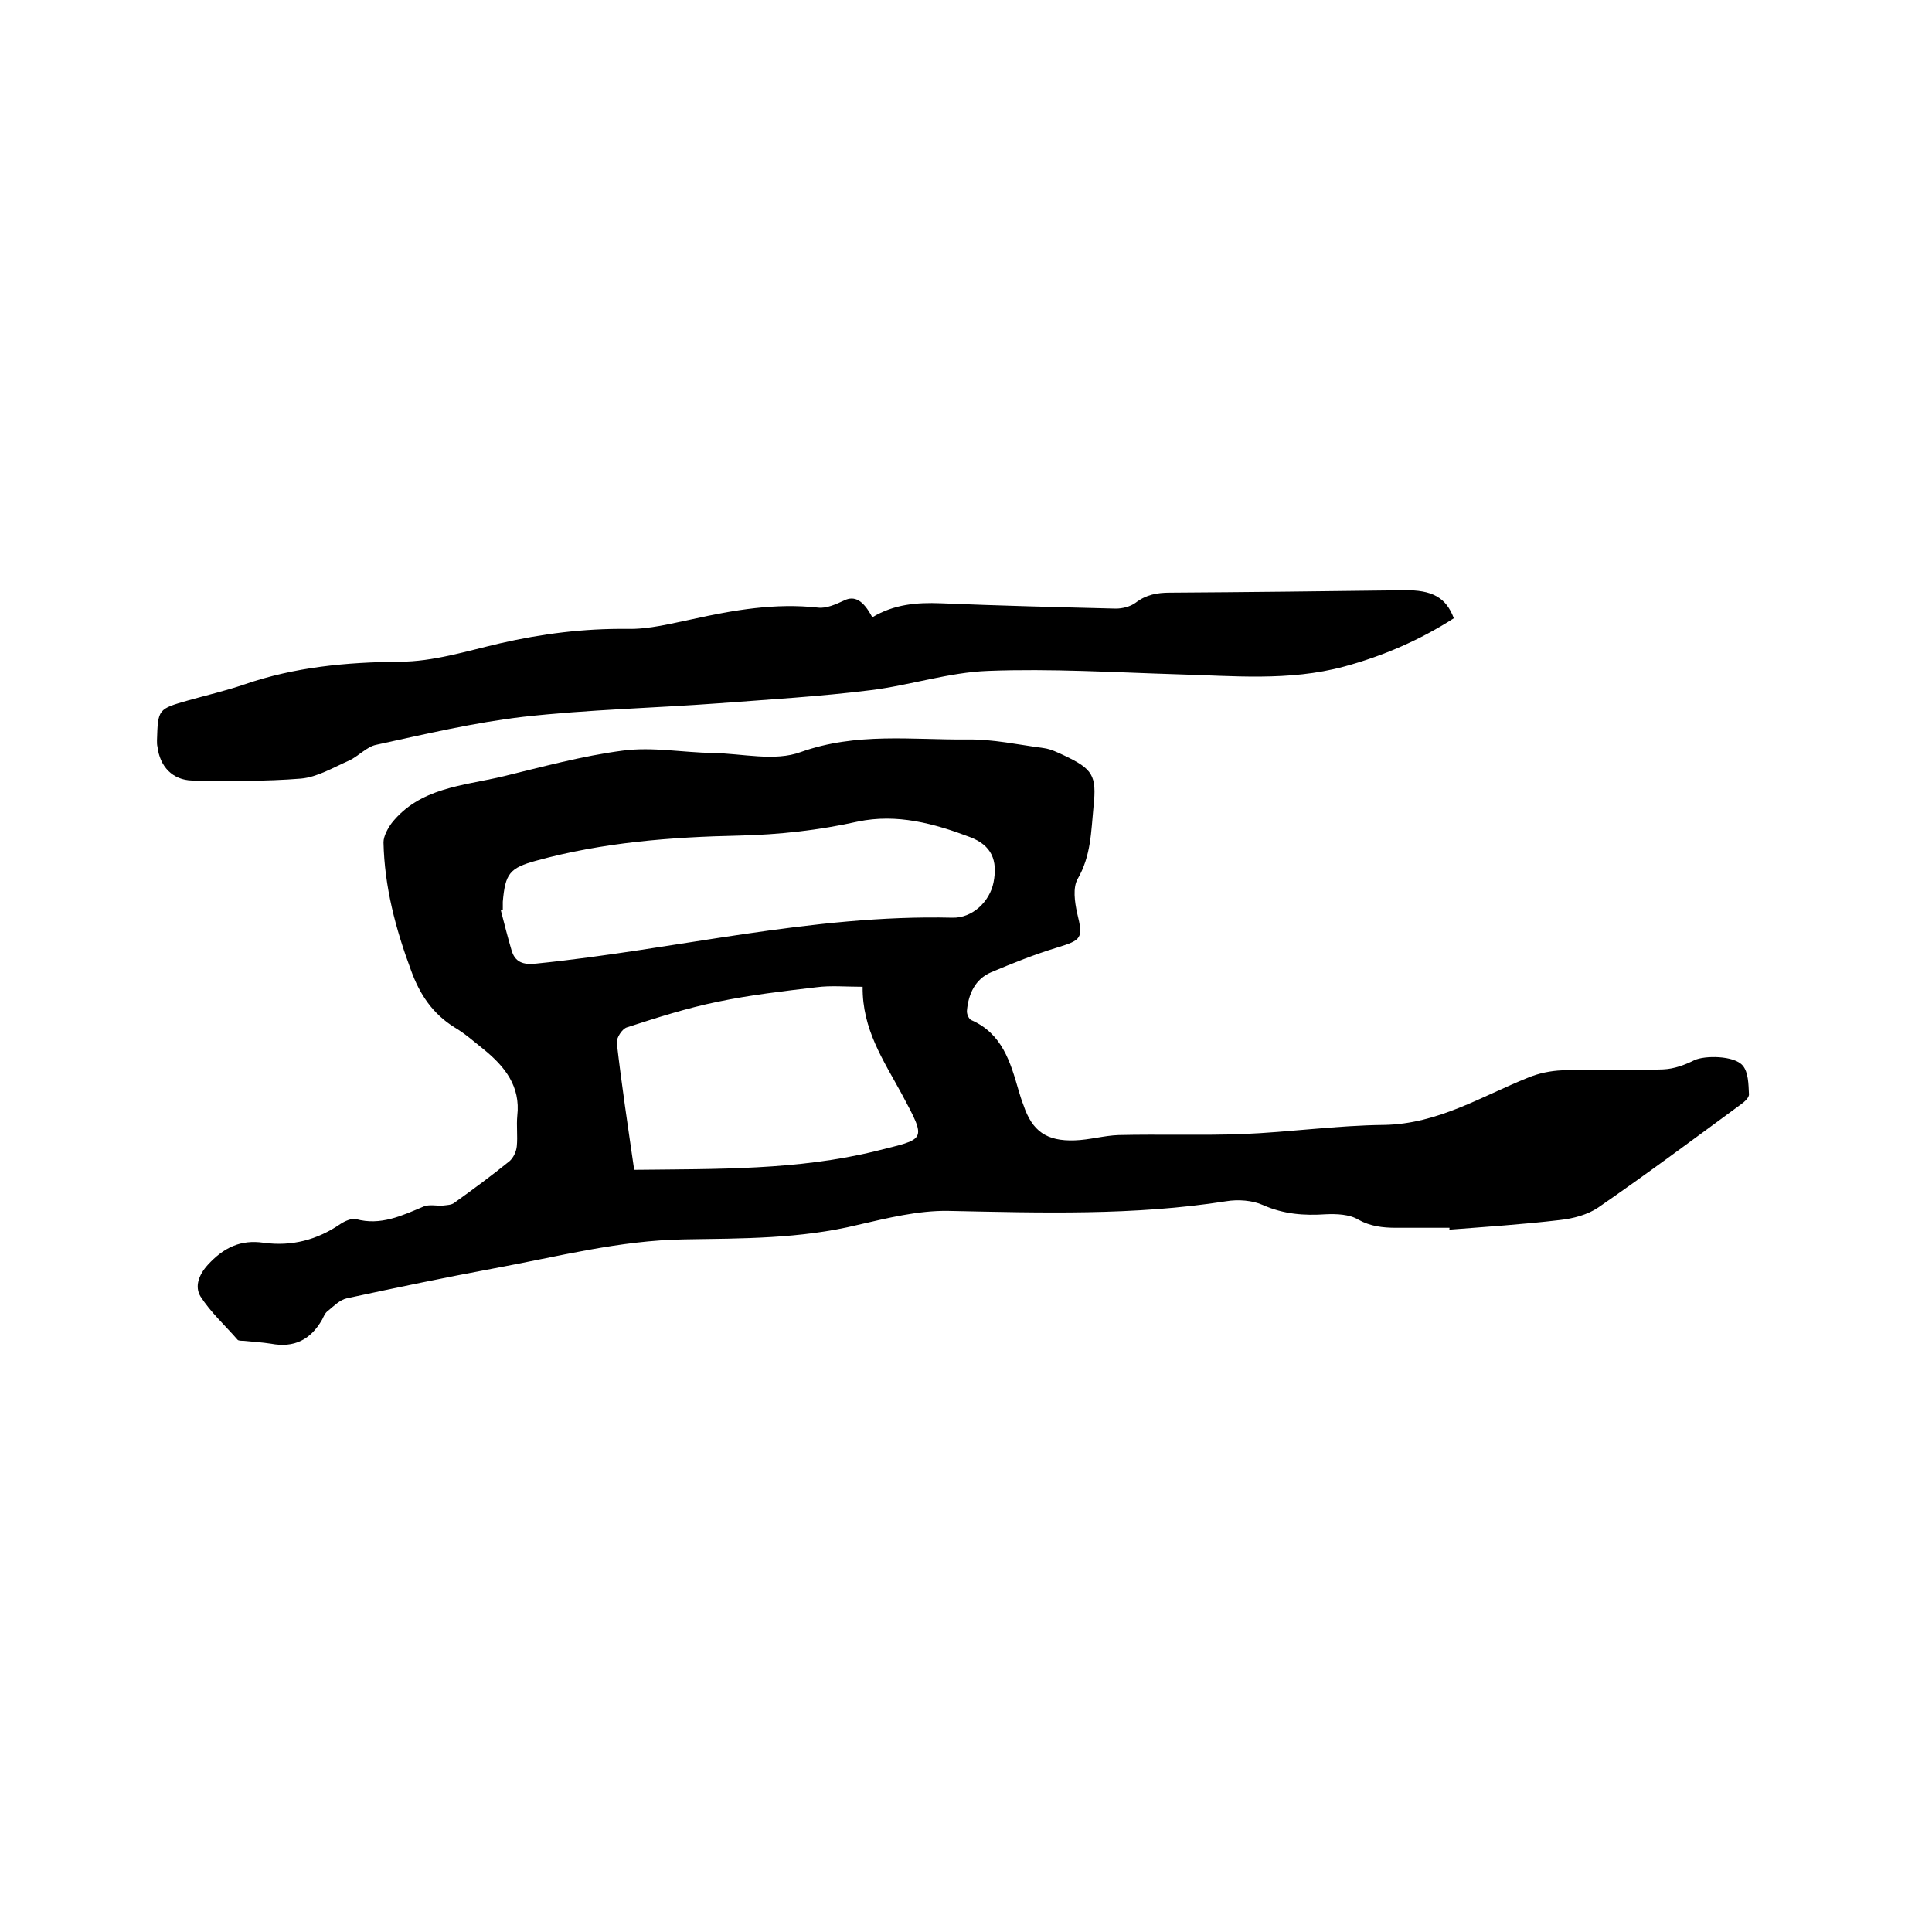
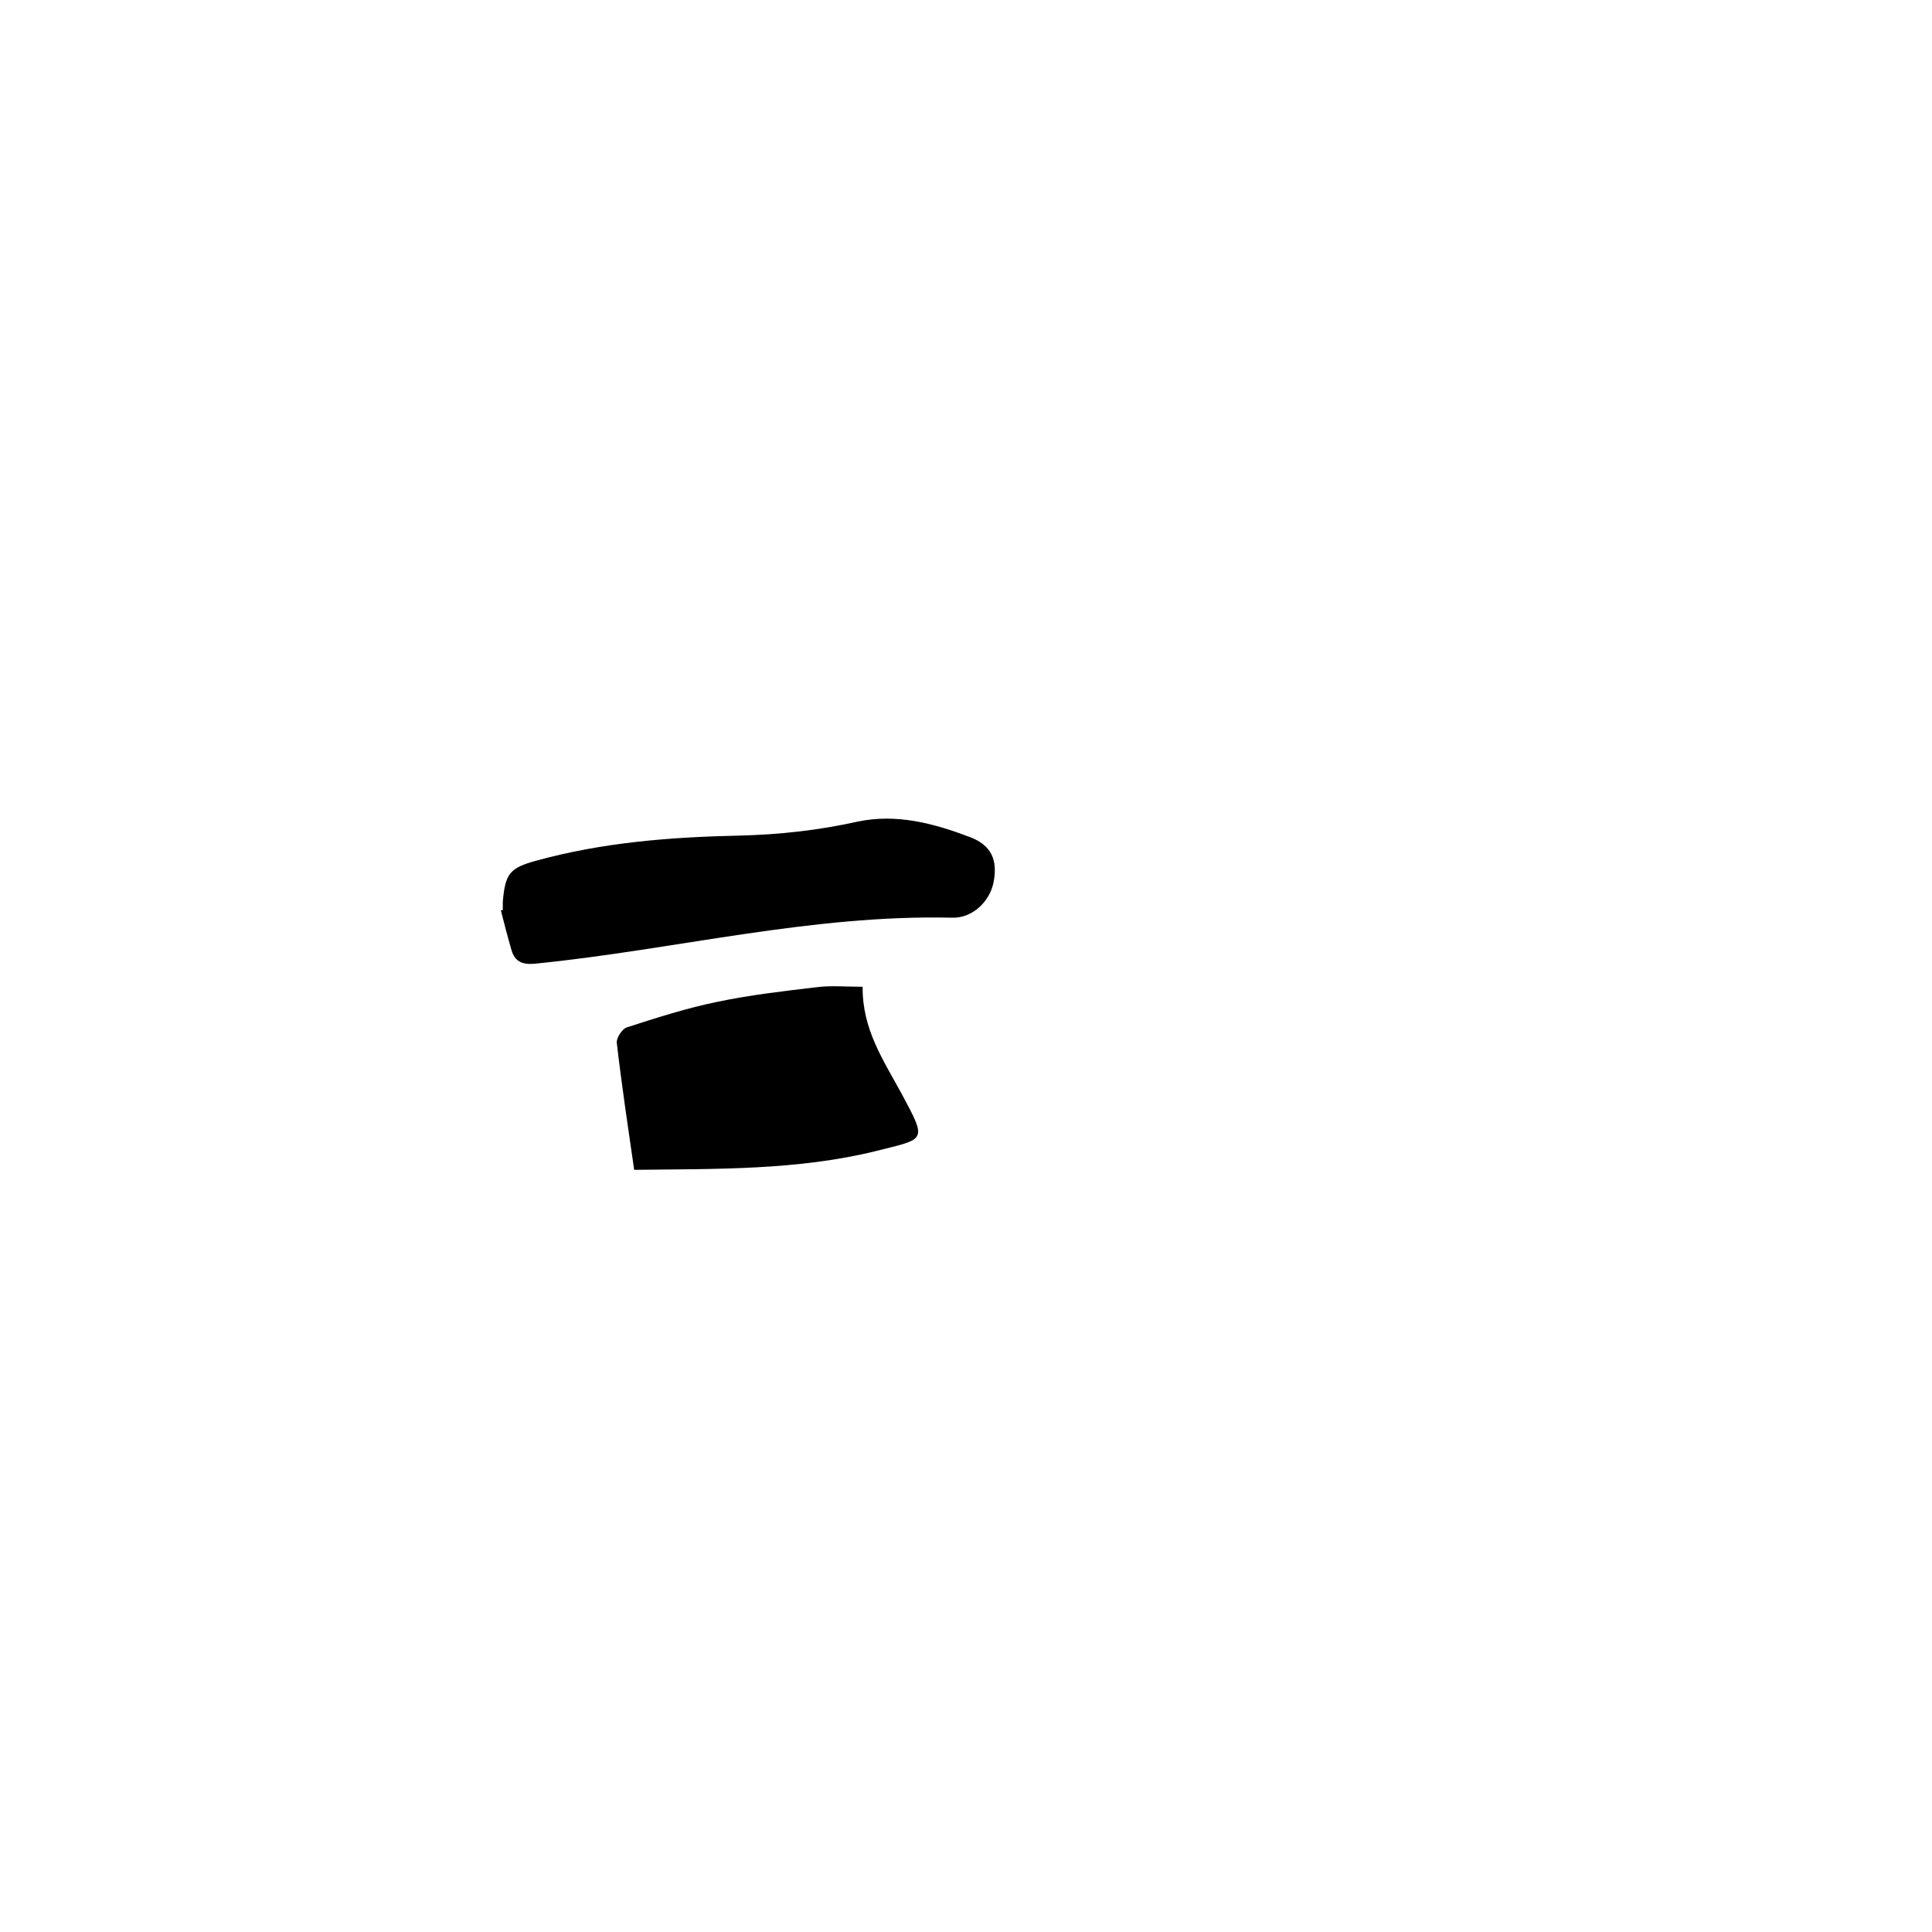
<svg xmlns="http://www.w3.org/2000/svg" enable-background="new 0 0 400 400" viewBox="0 0 400 400">
-   <path d="m300.1 254.2c-3.7 0-7.4 0-11.1 0-2.7 0-5.3-.3-7.8-1.7-1.8-1.1-4.5-1.2-6.7-1.1-4.5.3-8.7 0-13-1.9-2.2-1-5.2-1.2-7.6-.8-19.1 3-38.3 2.4-57.6 2-6.2-.1-12.6 1.5-18.7 2.9-11.9 2.9-23.9 2.8-35.9 3-13.5.2-26.3 3.6-39.4 6-10.2 1.9-20.3 4-30.5 6.2-1.4.3-2.7 1.6-3.9 2.6-.6.4-.9 1.2-1.2 1.8-2.4 4.2-5.8 5.9-10.6 5-1.9-.3-3.8-.4-5.7-.6-.4 0-1 0-1.2-.2-2.6-3-5.6-5.7-7.7-9-1.2-2-.4-4.4 1.5-6.5 3.3-3.6 6.8-5.3 11.6-4.6 5.8.8 11.1-.6 15.9-3.9.9-.6 2.3-1.2 3.2-1 5.1 1.4 9.5-.7 14-2.6 1.2-.5 2.7-.1 4-.2.8-.1 1.8-.1 2.4-.6 3.9-2.8 7.7-5.6 11.4-8.6.8-.7 1.4-2 1.5-3.1.2-2.1-.1-4.2.1-6.3.7-6.1-2.6-10.2-6.9-13.7-2-1.6-3.9-3.3-6.1-4.6-4.5-2.8-7.2-6.8-9-11.8-3.2-8.6-5.5-17.3-5.7-26.5 0-1.3.9-2.9 1.7-4 5.8-7.3 14.7-7.7 22.8-9.6 8.3-2 16.6-4.3 25.1-5.4 6.1-.8 12.4.4 18.6.5 6.1.1 12.8 1.8 18.2-.2 11.5-4.1 23-2.5 34.4-2.6 5.3-.1 10.7 1.1 16 1.8 1.4.2 2.8.9 4.1 1.5 5.9 2.8 6.8 4.1 6.1 10.6-.5 5.1-.5 10.2-3.3 15-1 1.8-.6 4.7-.1 7 1.3 5.3 1 5.6-4.2 7.2-4.6 1.4-9.1 3.2-13.6 5.1-3.3 1.4-4.7 4.5-5 7.9-.1.7.4 1.8.9 2 6.4 2.8 8.1 8.7 9.8 14.6.3 1 .6 2 1 3 1.8 5.4 4.8 7.5 10.6 7.3 3.1-.1 6.1-1 9.1-1.1 8.5-.2 17.1.1 25.6-.2 9.8-.4 19.6-1.8 29.4-1.9 11.1-.2 20.1-5.9 29.8-9.8 2.2-.9 4.6-1.4 7-1.5 7-.2 14 .1 21-.2 2.2-.1 4.4-.9 6.4-1.9 2.1-1 8.2-1 10 1.1 1.2 1.4 1.2 3.9 1.3 5.9.1.7-.9 1.6-1.6 2.1-9.8 7.2-19.6 14.5-29.6 21.4-2.2 1.5-5.2 2.3-8 2.6-7.6.9-15.3 1.4-23 2 .2.1.2-.1.2-.4zm-196-65.8c-.1 0-.3.1-.4.1.7 2.7 1.4 5.5 2.2 8.2.7 2.5 2.4 3.1 5.1 2.8 28.8-2.9 57-10.2 86.2-9.5 4.1.1 7.7-3.3 8.5-7.3.9-4.6-.4-7.7-4.9-9.4-7.4-2.8-15.1-4.9-23.2-3.2-8.1 1.8-16.2 2.7-24.5 2.9-14.2.3-28.3 1.4-42.1 5.2-5.5 1.5-6.4 2.7-6.9 8.5zm27.2 53.8c17.2-.2 33.9.1 50.1-3.9 10.3-2.6 10.6-1.9 5.3-11.8-3.8-7-8.2-13.4-8.1-22.2-3.5 0-6.6-.3-9.6.1-6.8.8-13.7 1.6-20.4 3-6.4 1.3-12.6 3.3-18.8 5.3-1 .3-2.2 2.2-2.1 3.2 1 8.7 2.3 17.3 3.6 26.3z" />
-   <path d="m180.6 127.8c4.5-2.7 9.2-3.1 14.2-2.9 12 .5 24.1.8 36.2 1.1 1.4 0 3-.4 4.1-1.2 2.2-1.7 4.5-2.1 7.1-2.1 16.2-.1 32.3-.3 48.5-.5 5.8-.1 8.7 1.5 10.3 5.8-7 4.5-14.6 7.8-22.7 10-11.5 3.1-23.1 1.9-34.7 1.6-13-.4-26-1.2-39-.7-8.2.3-16.2 3-24.4 4-10.4 1.3-20.8 1.9-31.3 2.7-13.5 1-27.1 1.3-40.5 2.8-10.3 1.2-20.4 3.6-30.5 5.8-2 .4-3.7 2.4-5.7 3.3-3.2 1.4-6.5 3.4-9.9 3.7-7.4.6-15 .5-22.5.4-4.1-.1-6.7-2.9-7.2-7-.1-.4-.1-.8-.1-1.3.2-6.5.2-6.5 6.5-8.3 3.9-1.1 7.8-2 11.6-3.3 10.4-3.6 21.1-4.6 32.1-4.7 7 0 13.9-2.2 20.8-3.8 8.7-2 17.4-3.1 26.4-3 4.5.1 9-1.1 13.4-2 8.6-1.9 17.2-3.4 26.1-2.4 1.7.2 3.7-.7 5.4-1.5 2.1-1 3.9-.1 5.8 3.5z" />
+   <path d="m300.1 254.2zm-196-65.8c-.1 0-.3.1-.4.1.7 2.7 1.4 5.5 2.2 8.2.7 2.5 2.4 3.1 5.1 2.8 28.8-2.9 57-10.2 86.2-9.5 4.1.1 7.7-3.3 8.5-7.3.9-4.6-.4-7.7-4.9-9.4-7.4-2.8-15.1-4.9-23.2-3.2-8.1 1.8-16.2 2.7-24.5 2.9-14.2.3-28.3 1.4-42.1 5.2-5.5 1.5-6.4 2.7-6.9 8.5zm27.2 53.8c17.2-.2 33.9.1 50.1-3.9 10.3-2.6 10.6-1.9 5.3-11.8-3.8-7-8.2-13.4-8.1-22.2-3.5 0-6.6-.3-9.6.1-6.8.8-13.7 1.6-20.4 3-6.4 1.3-12.6 3.3-18.8 5.3-1 .3-2.2 2.2-2.1 3.2 1 8.7 2.3 17.3 3.6 26.3z" />
</svg>